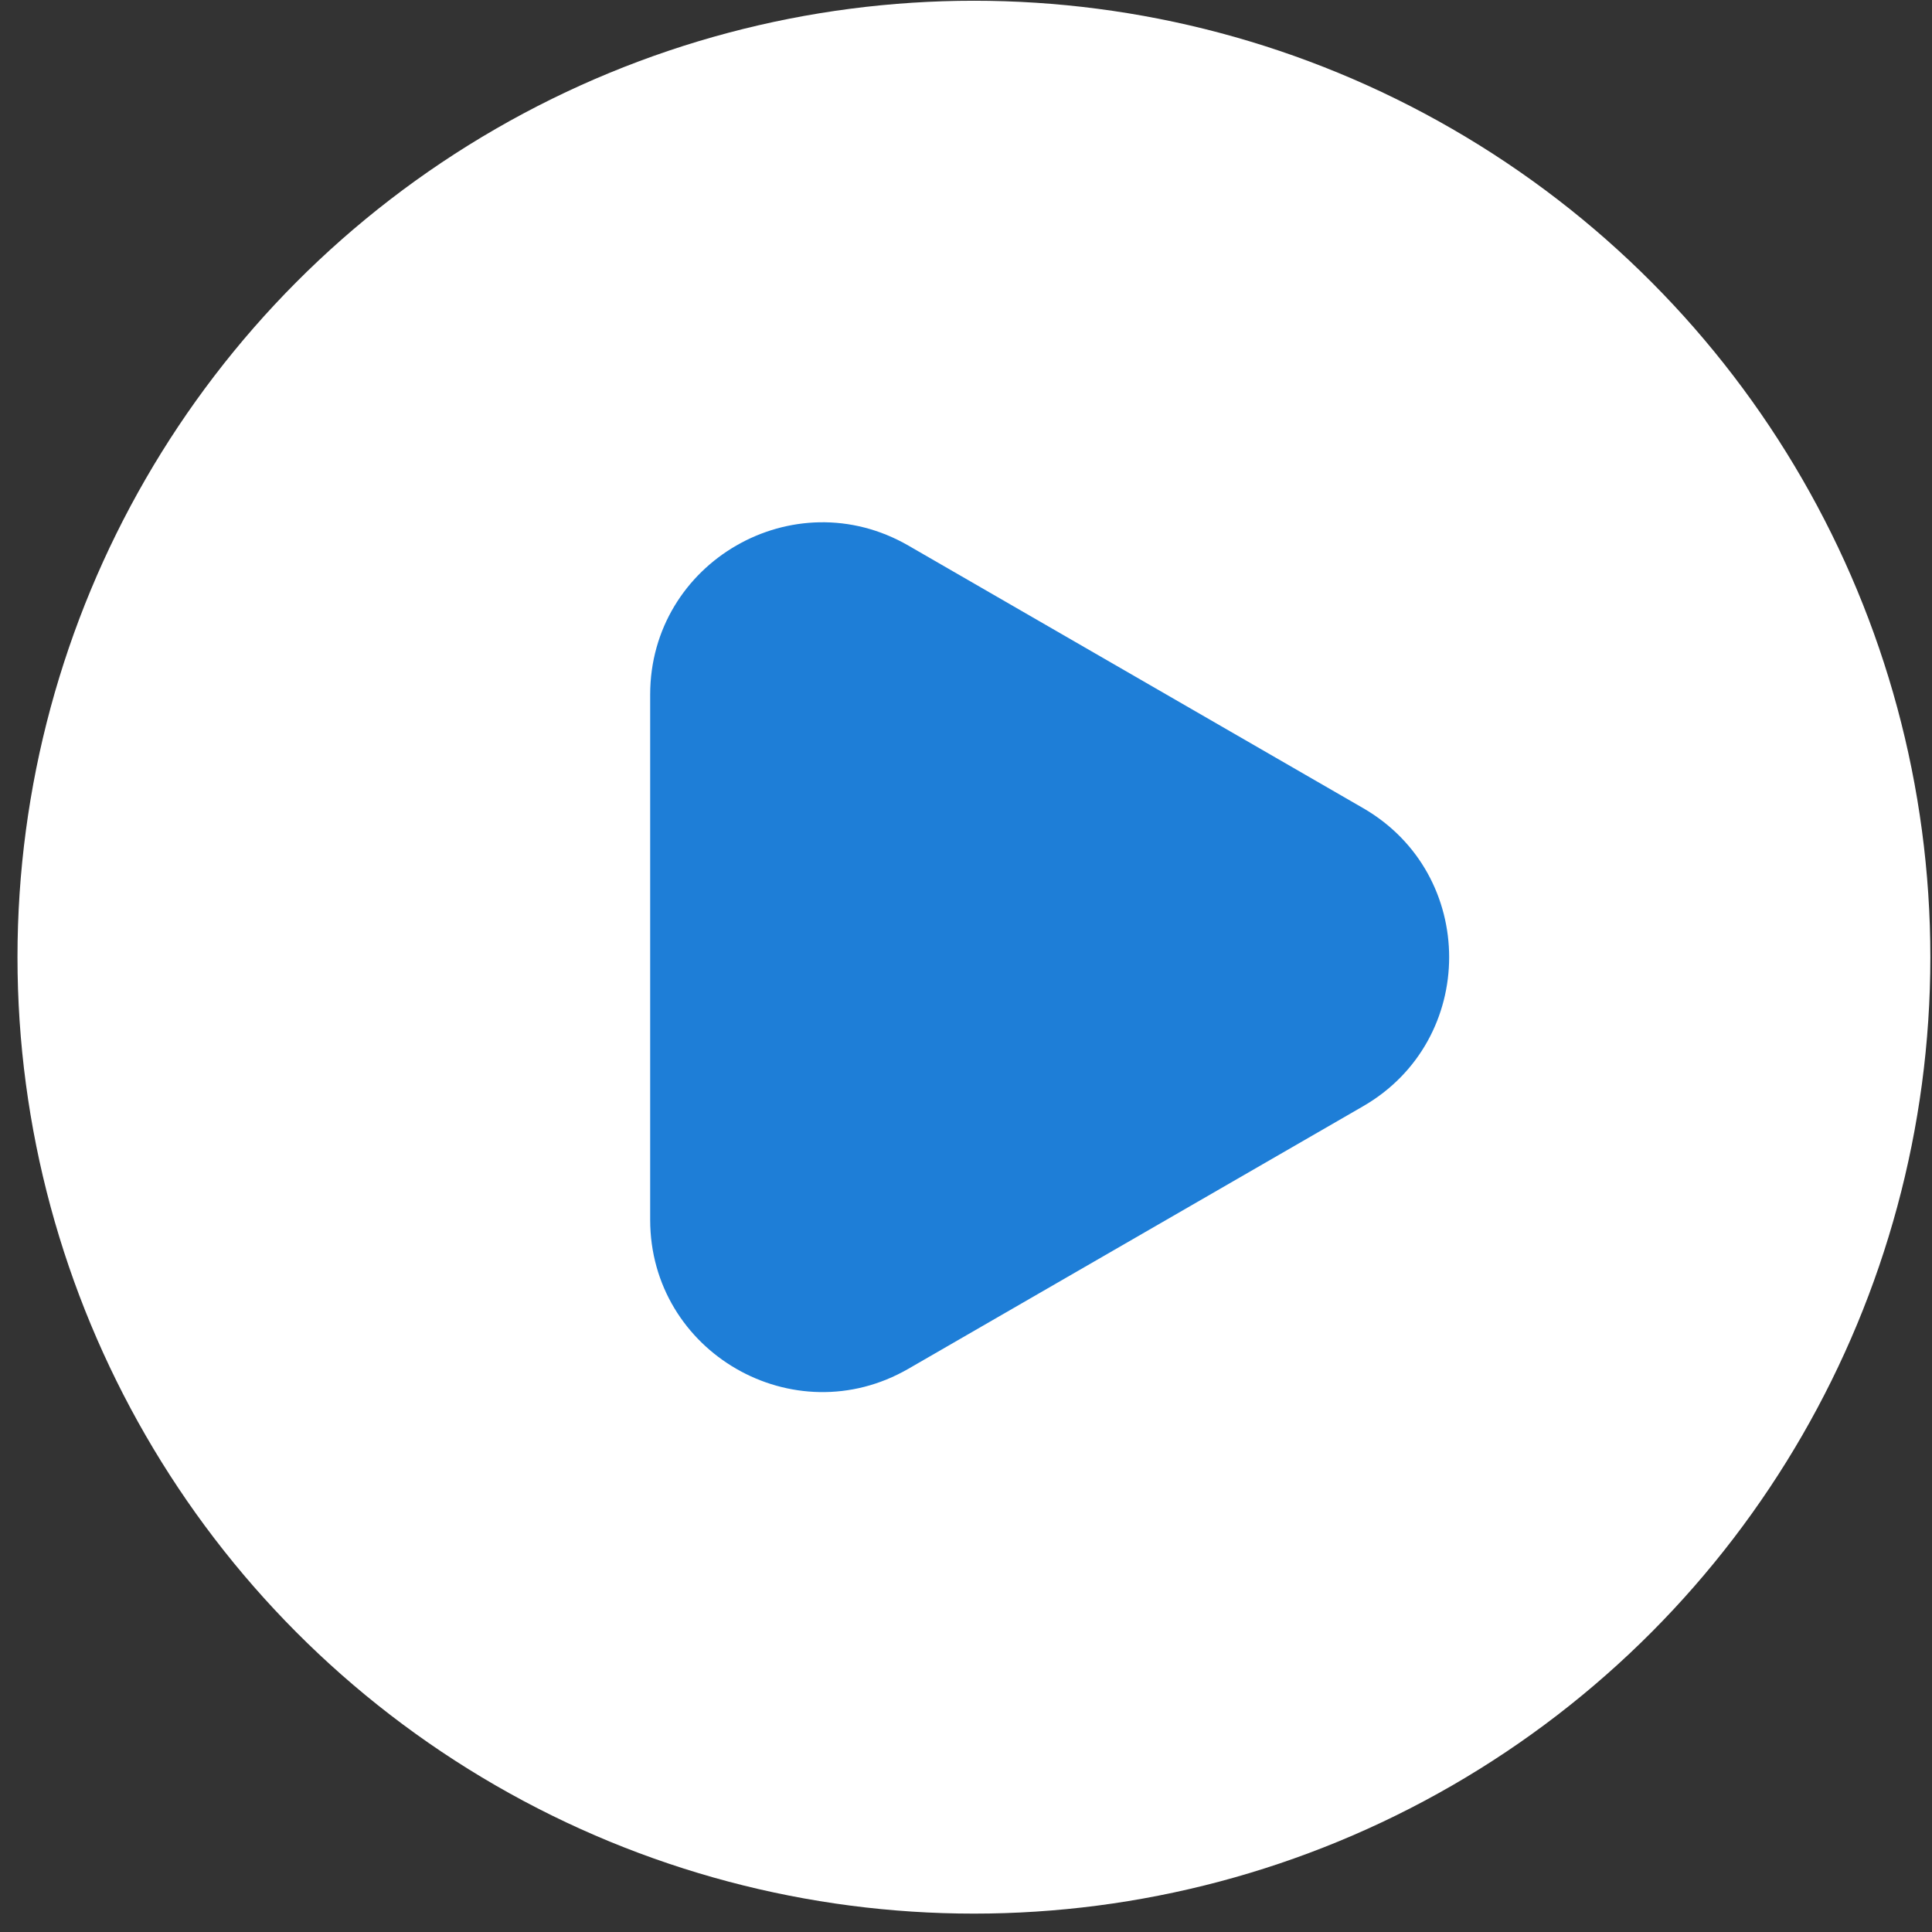
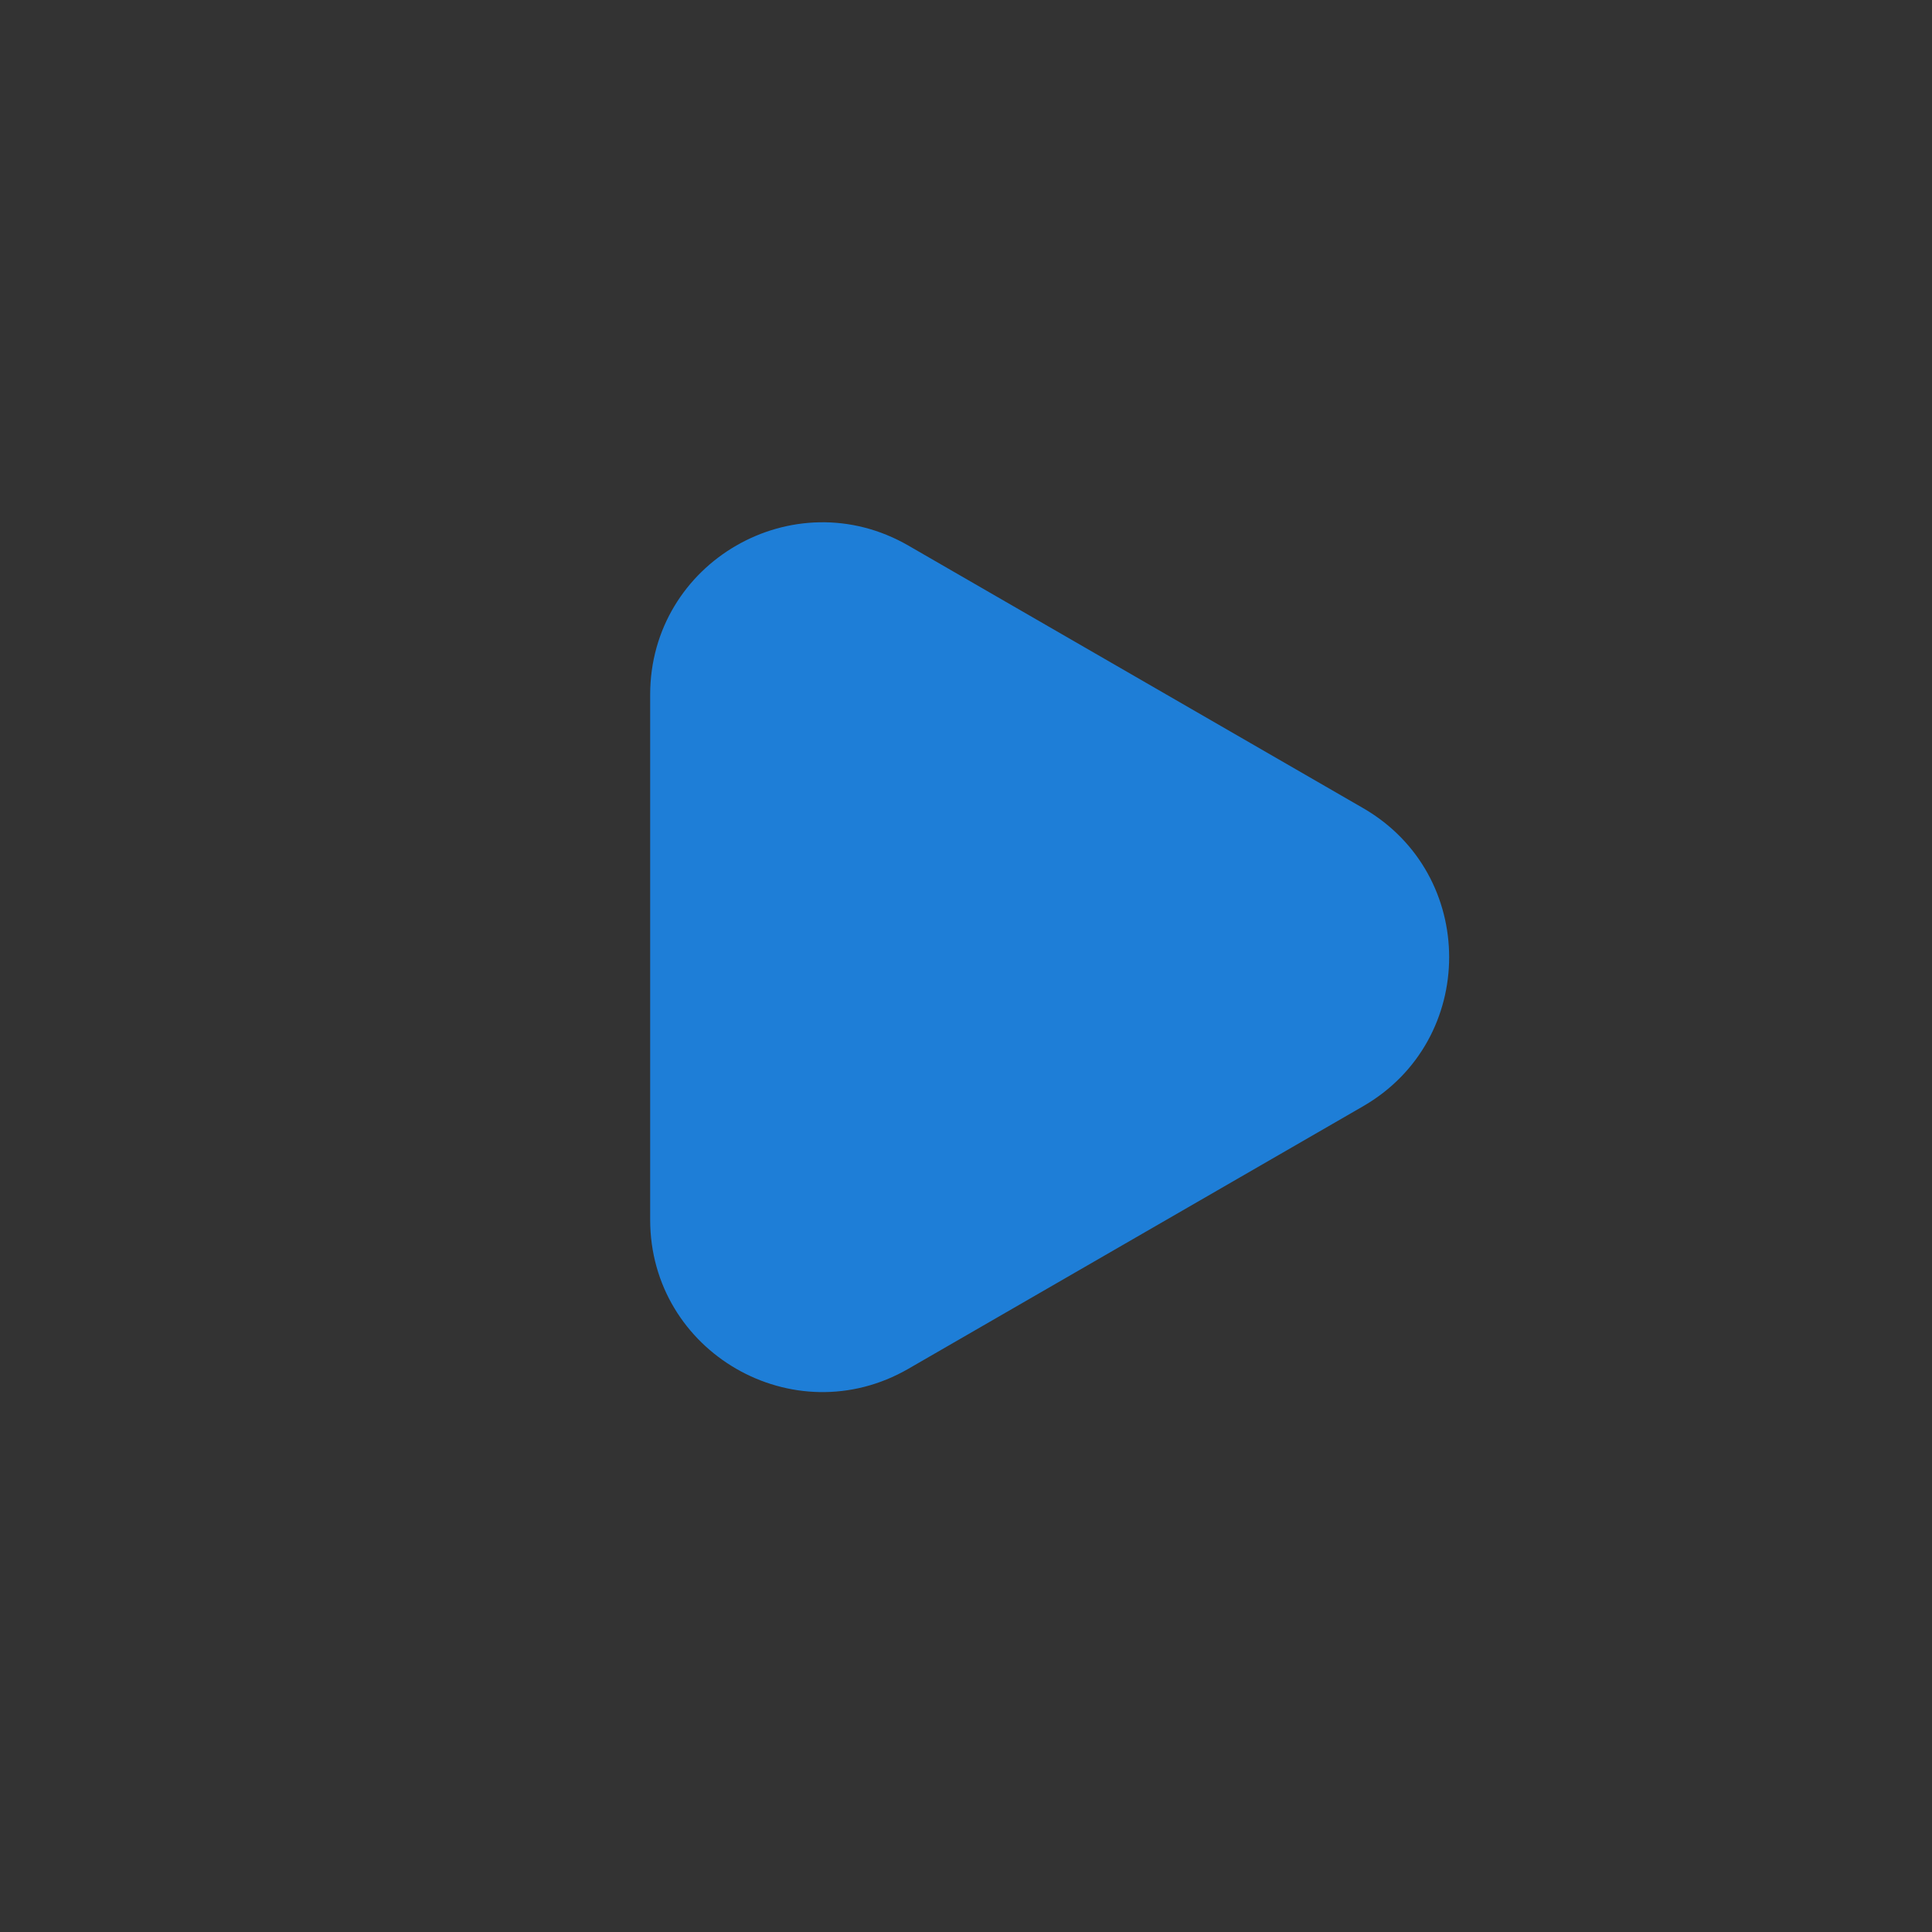
<svg xmlns="http://www.w3.org/2000/svg" width="101" height="101" viewBox="0 0 101 101" fill="none">
  <rect x="0" y="0" width="101" height="101" fill="#333333" stroke="none" />
  <g id="Group 2610647">
-     <circle id="Ellipse 180" cx="50.914" cy="50.039" r="50" fill="white" />
    <path id="Polygon 8" d="M71.258 42.245C77.258 45.709 77.258 54.369 71.258 57.833L47.489 71.556C41.489 75.02 33.989 70.69 33.989 63.762V36.316C33.989 29.388 41.489 25.058 47.489 28.522L71.258 42.245Z" fill="#1E7ED7" />
  </g>
</svg>